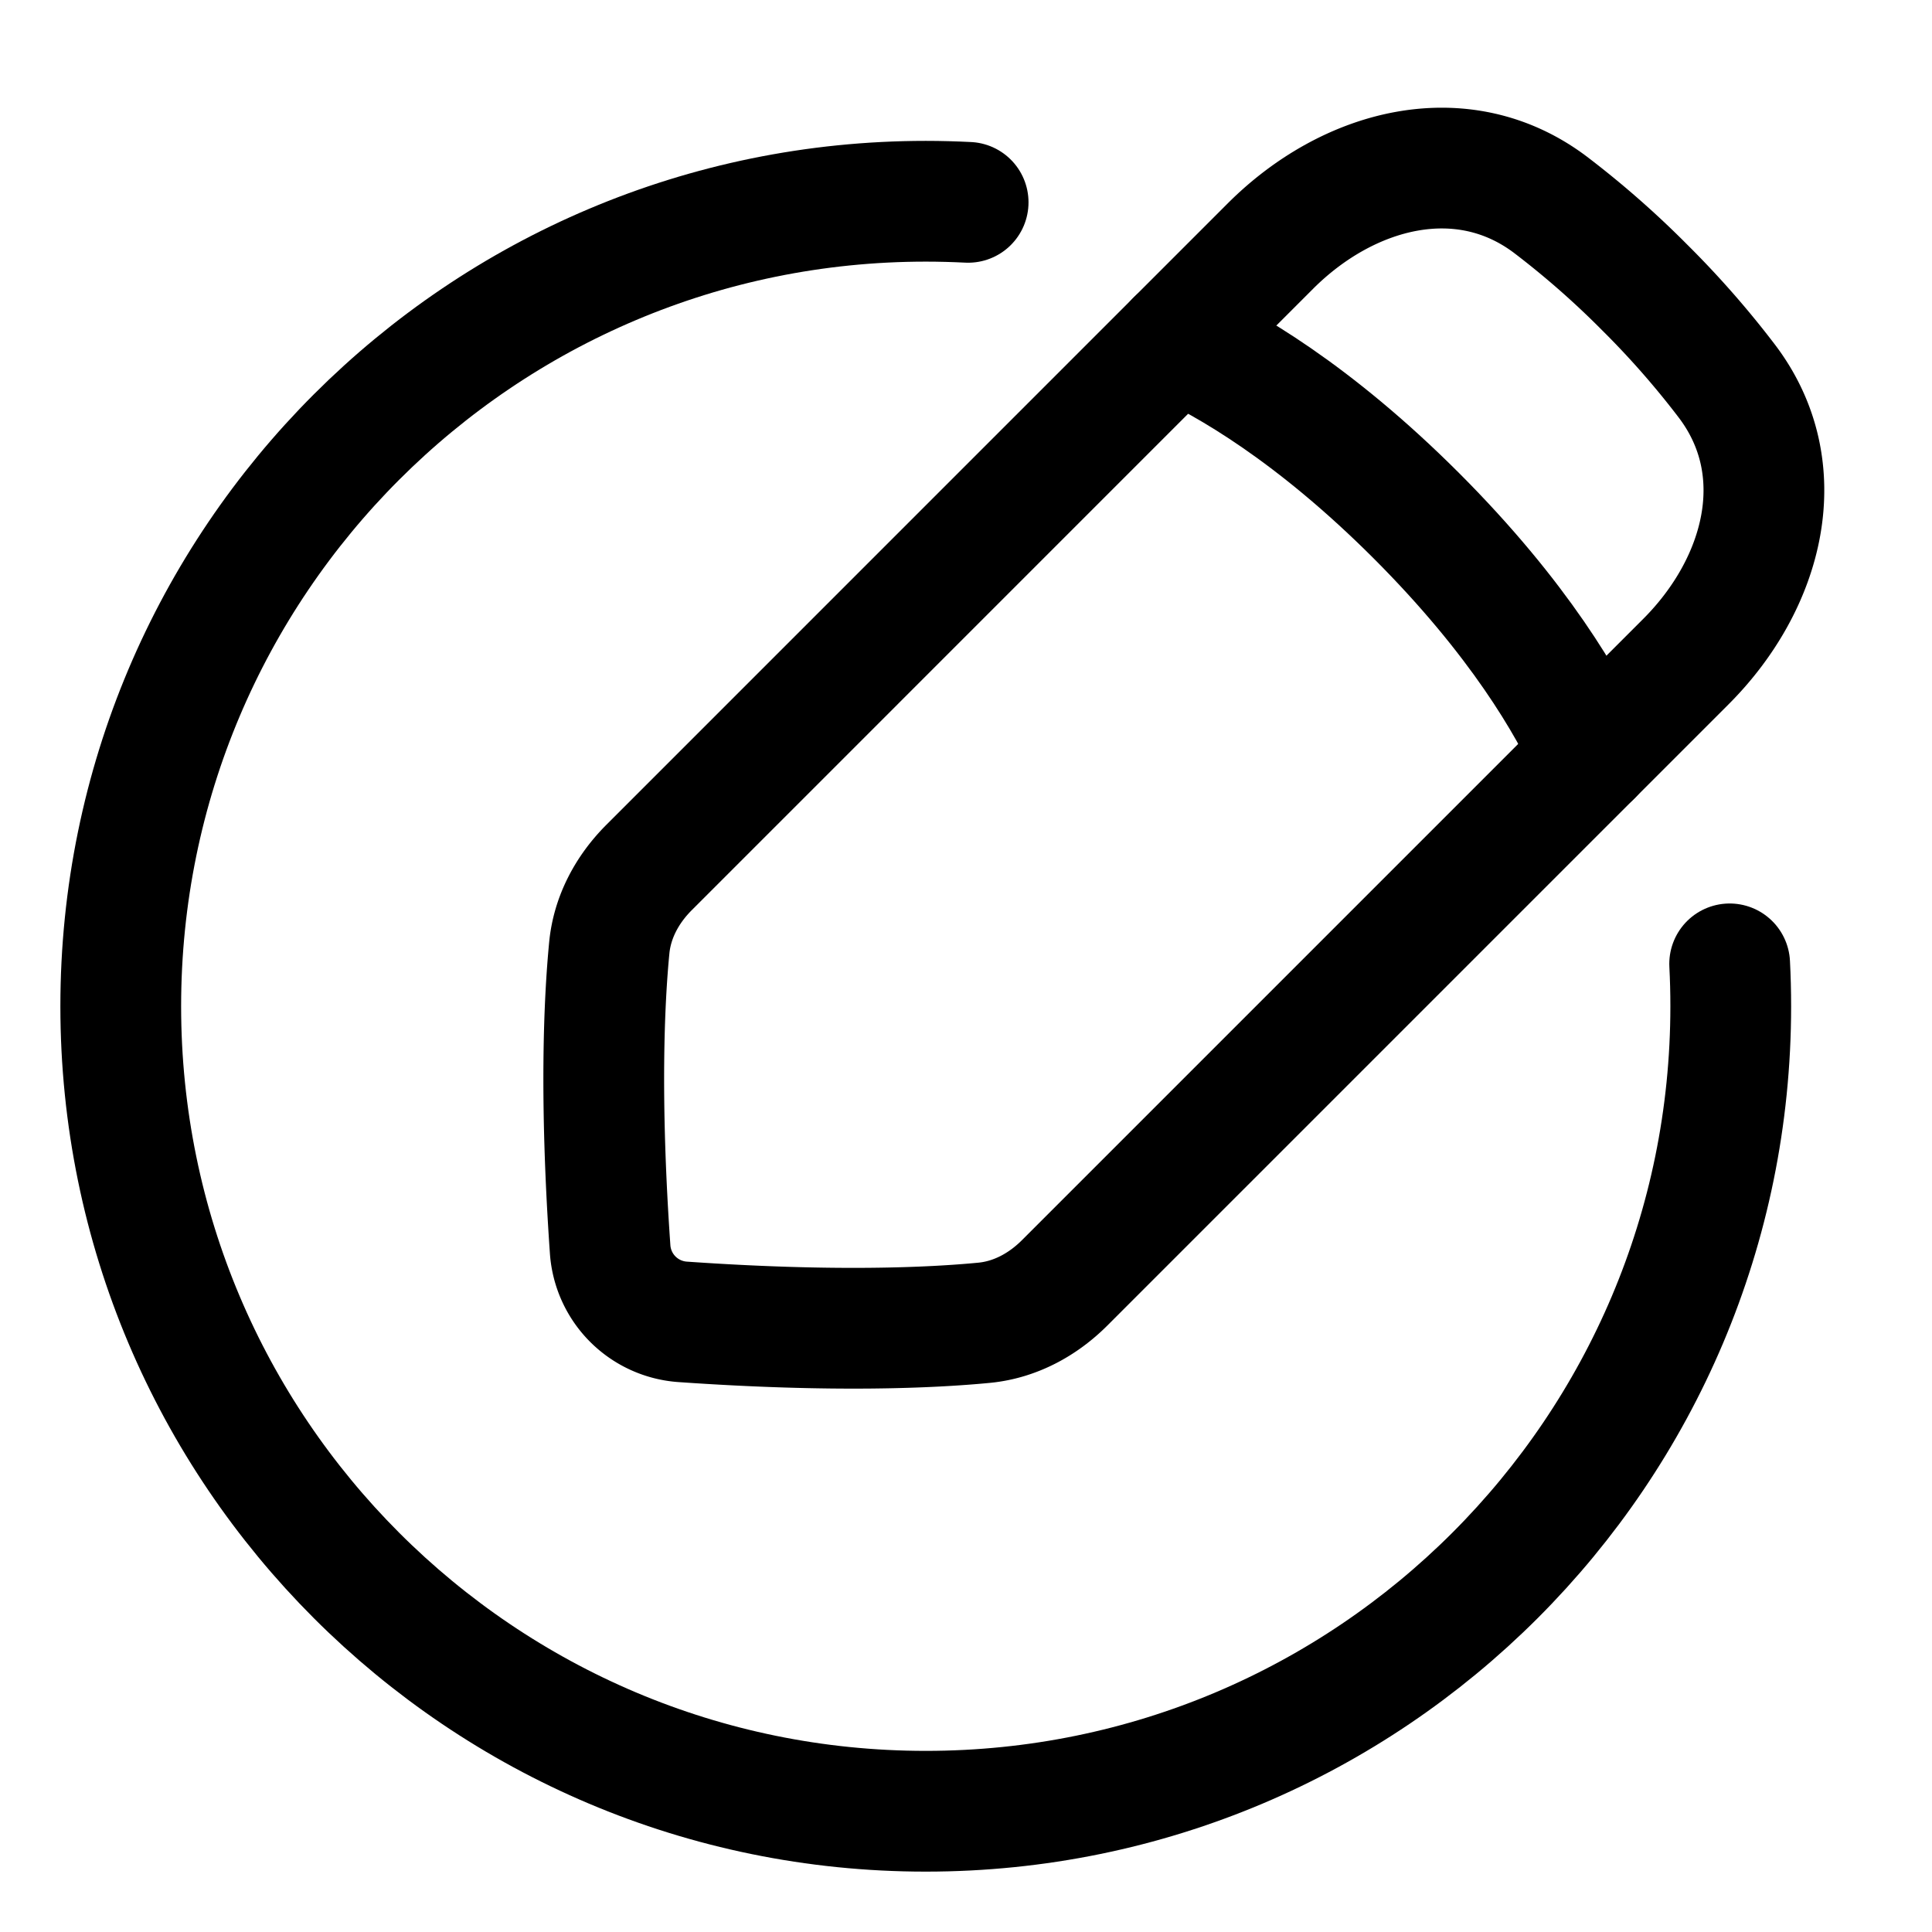
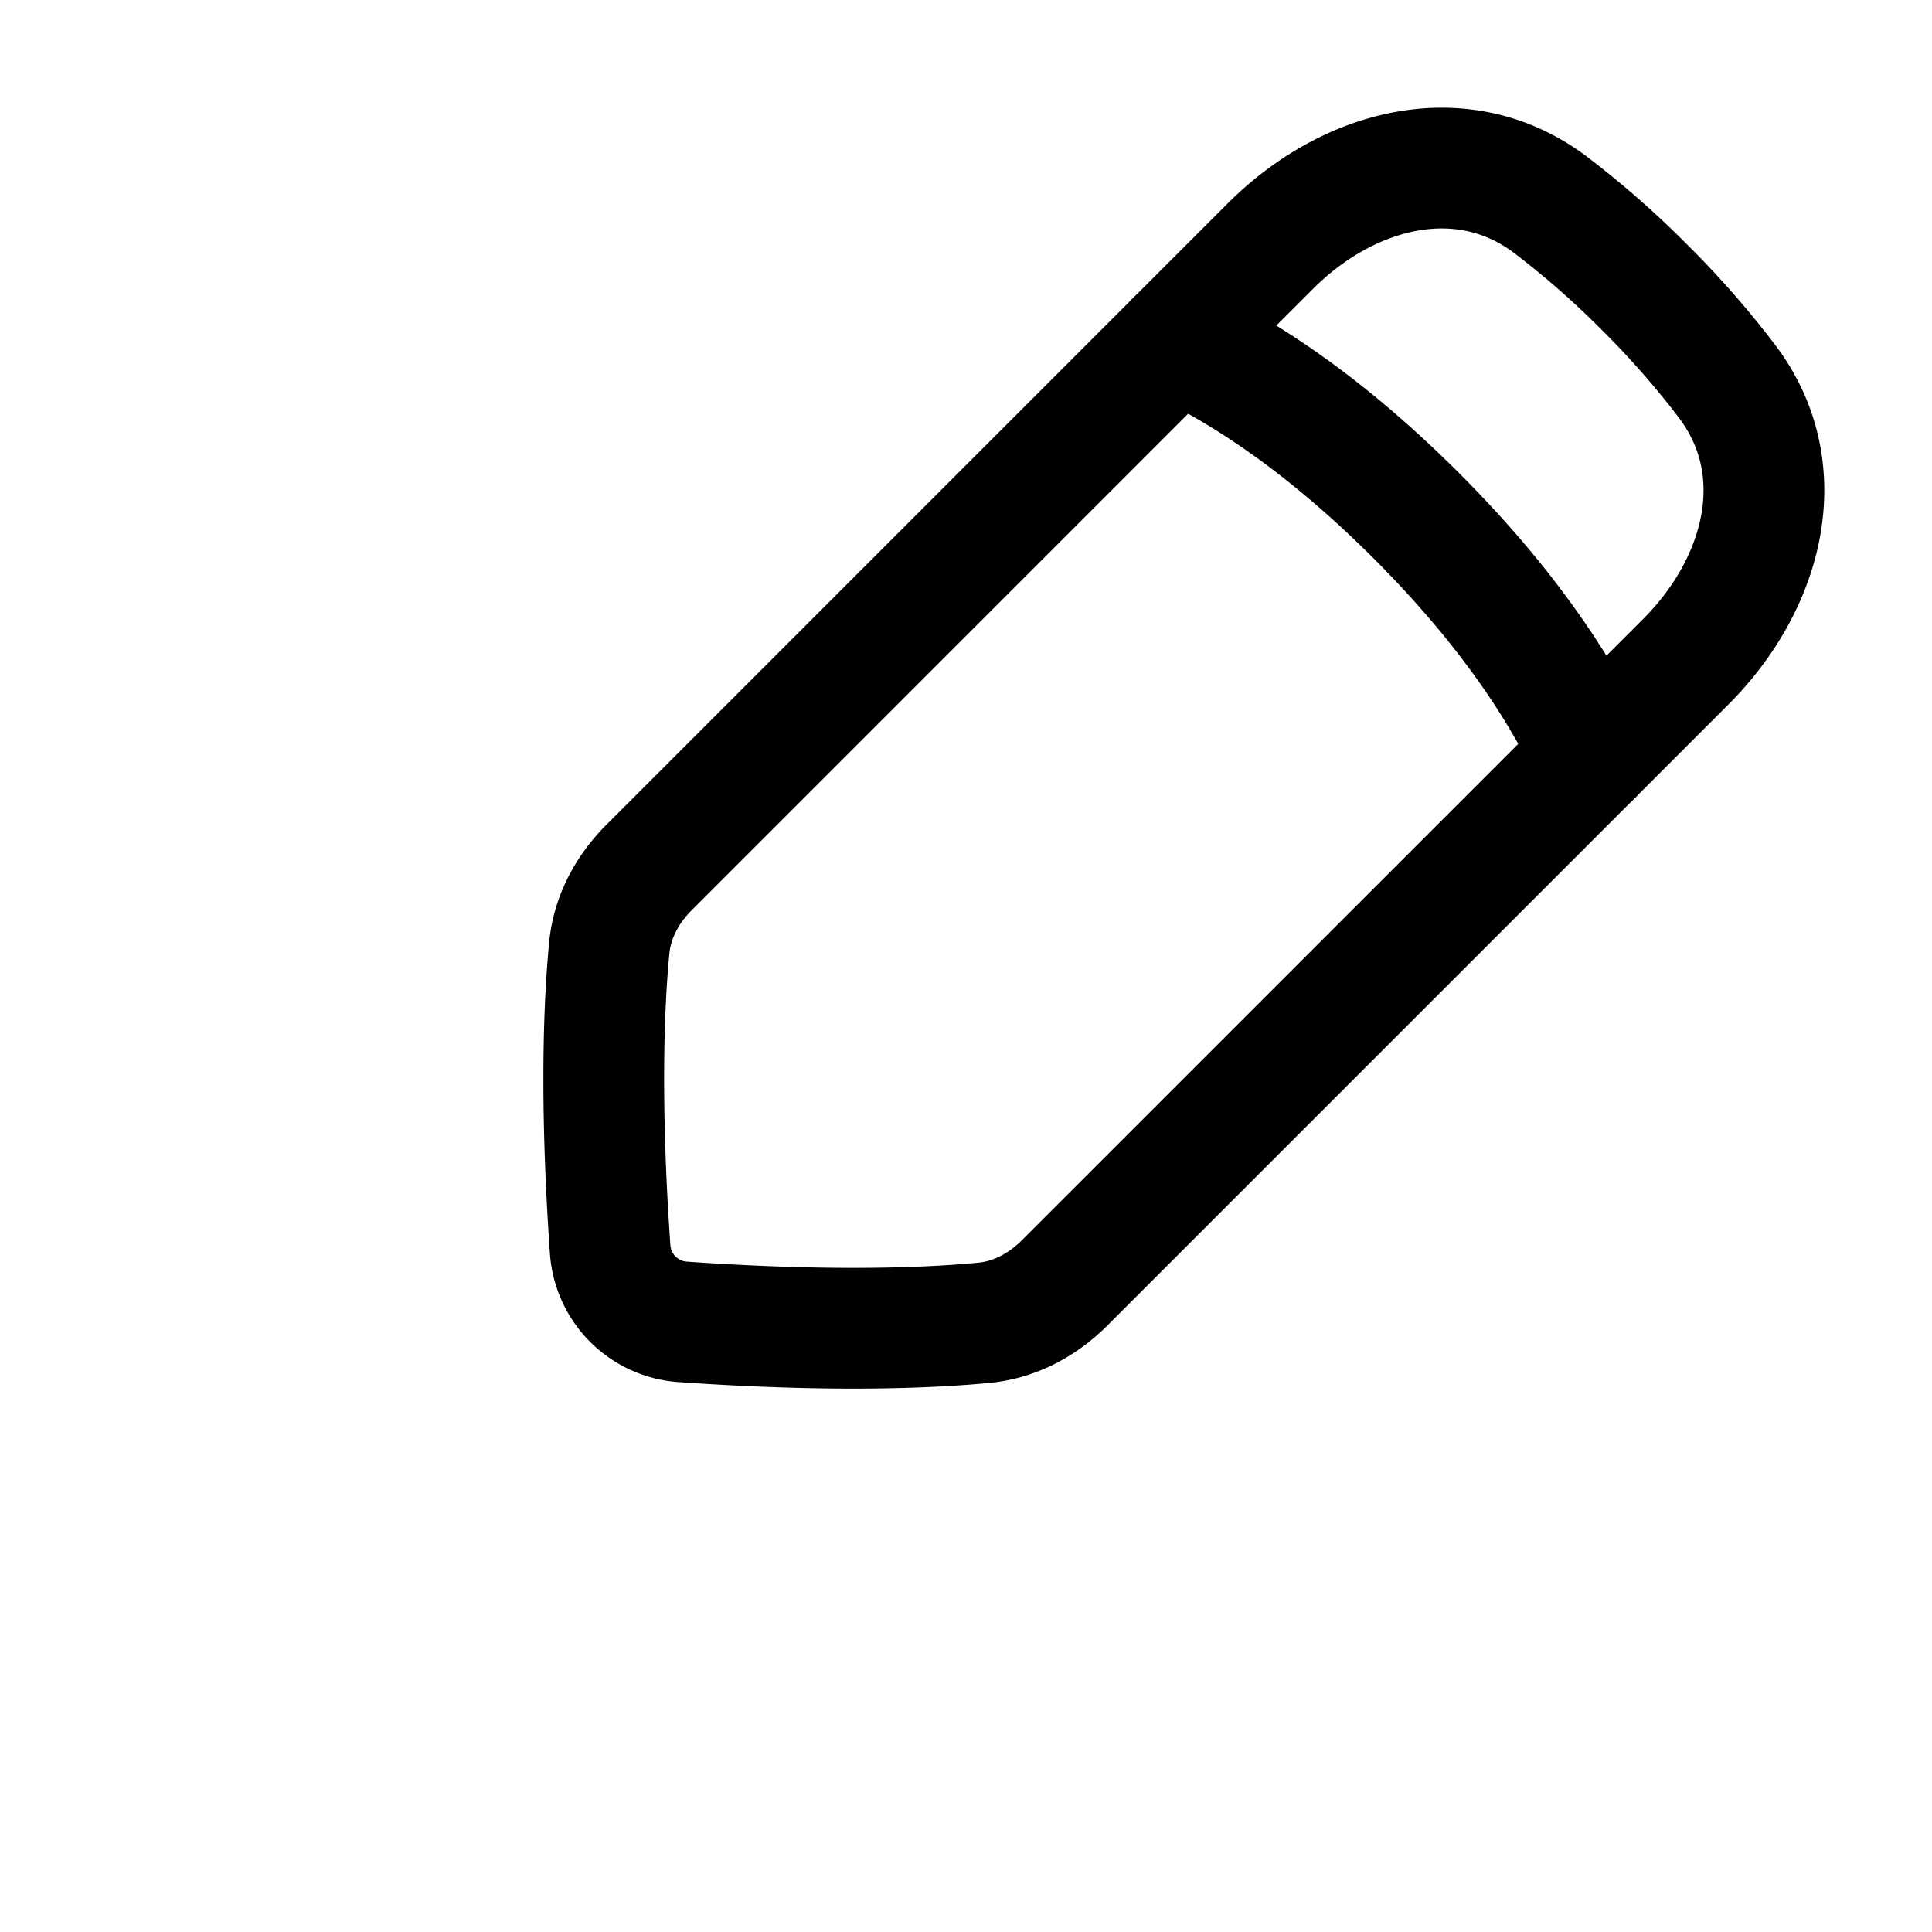
<svg xmlns="http://www.w3.org/2000/svg" fill="none" viewBox="0 0 48 48" id="Pencil-Circle--Streamline-Plump">
  <desc>
    Pencil Circle Streamline Icon: https://streamlinehq.com
  </desc>
  <g id="pencil-circle--change-circle-edit-modify-pencil-write-writing">
    <path id="Rectangle 1097" stroke="#000000" stroke-linecap="round" stroke-linejoin="round" d="M41.887 16.436c1.938 -1.939 2.676 -4.773 1.022 -6.96A22.42 22.42 0 0 0 40.86 7.14a22.544 22.544 0 0 0 -2.336 -2.05c-2.187 -1.653 -5.021 -0.915 -6.96 1.023L16.127 21.551c-0.544 0.544 -0.917 1.234 -0.99 2 -0.126 1.298 -0.241 3.725 0.022 7.491a1.94 1.94 0 0 0 1.799 1.799c3.766 0.263 6.193 0.148 7.492 0.023 0.765 -0.074 1.455 -0.447 1.999 -0.99l15.438 -15.438Z" stroke-width="3" />
    <path id="Intersect" stroke="#000000" stroke-linecap="round" stroke-linejoin="round" d="M39.548 18.775c-0.572 -1.265 -1.808 -3.41 -4.36 -5.963 -2.552 -2.551 -4.697 -3.788 -5.962 -4.36" stroke-width="3" />
-     <path id="Ellipse 157" stroke="#000000" stroke-linecap="round" stroke-linejoin="round" d="M42.973 23.947c0.018 0.349 0.027 0.7 0.027 1.053 0 11.046 -8.954 20 -20 20S3 36.046 3 25 11.954 5 23 5c0.353 0 0.704 0.01 1.053 0.027" stroke-width="3" />
  </g>
</svg>